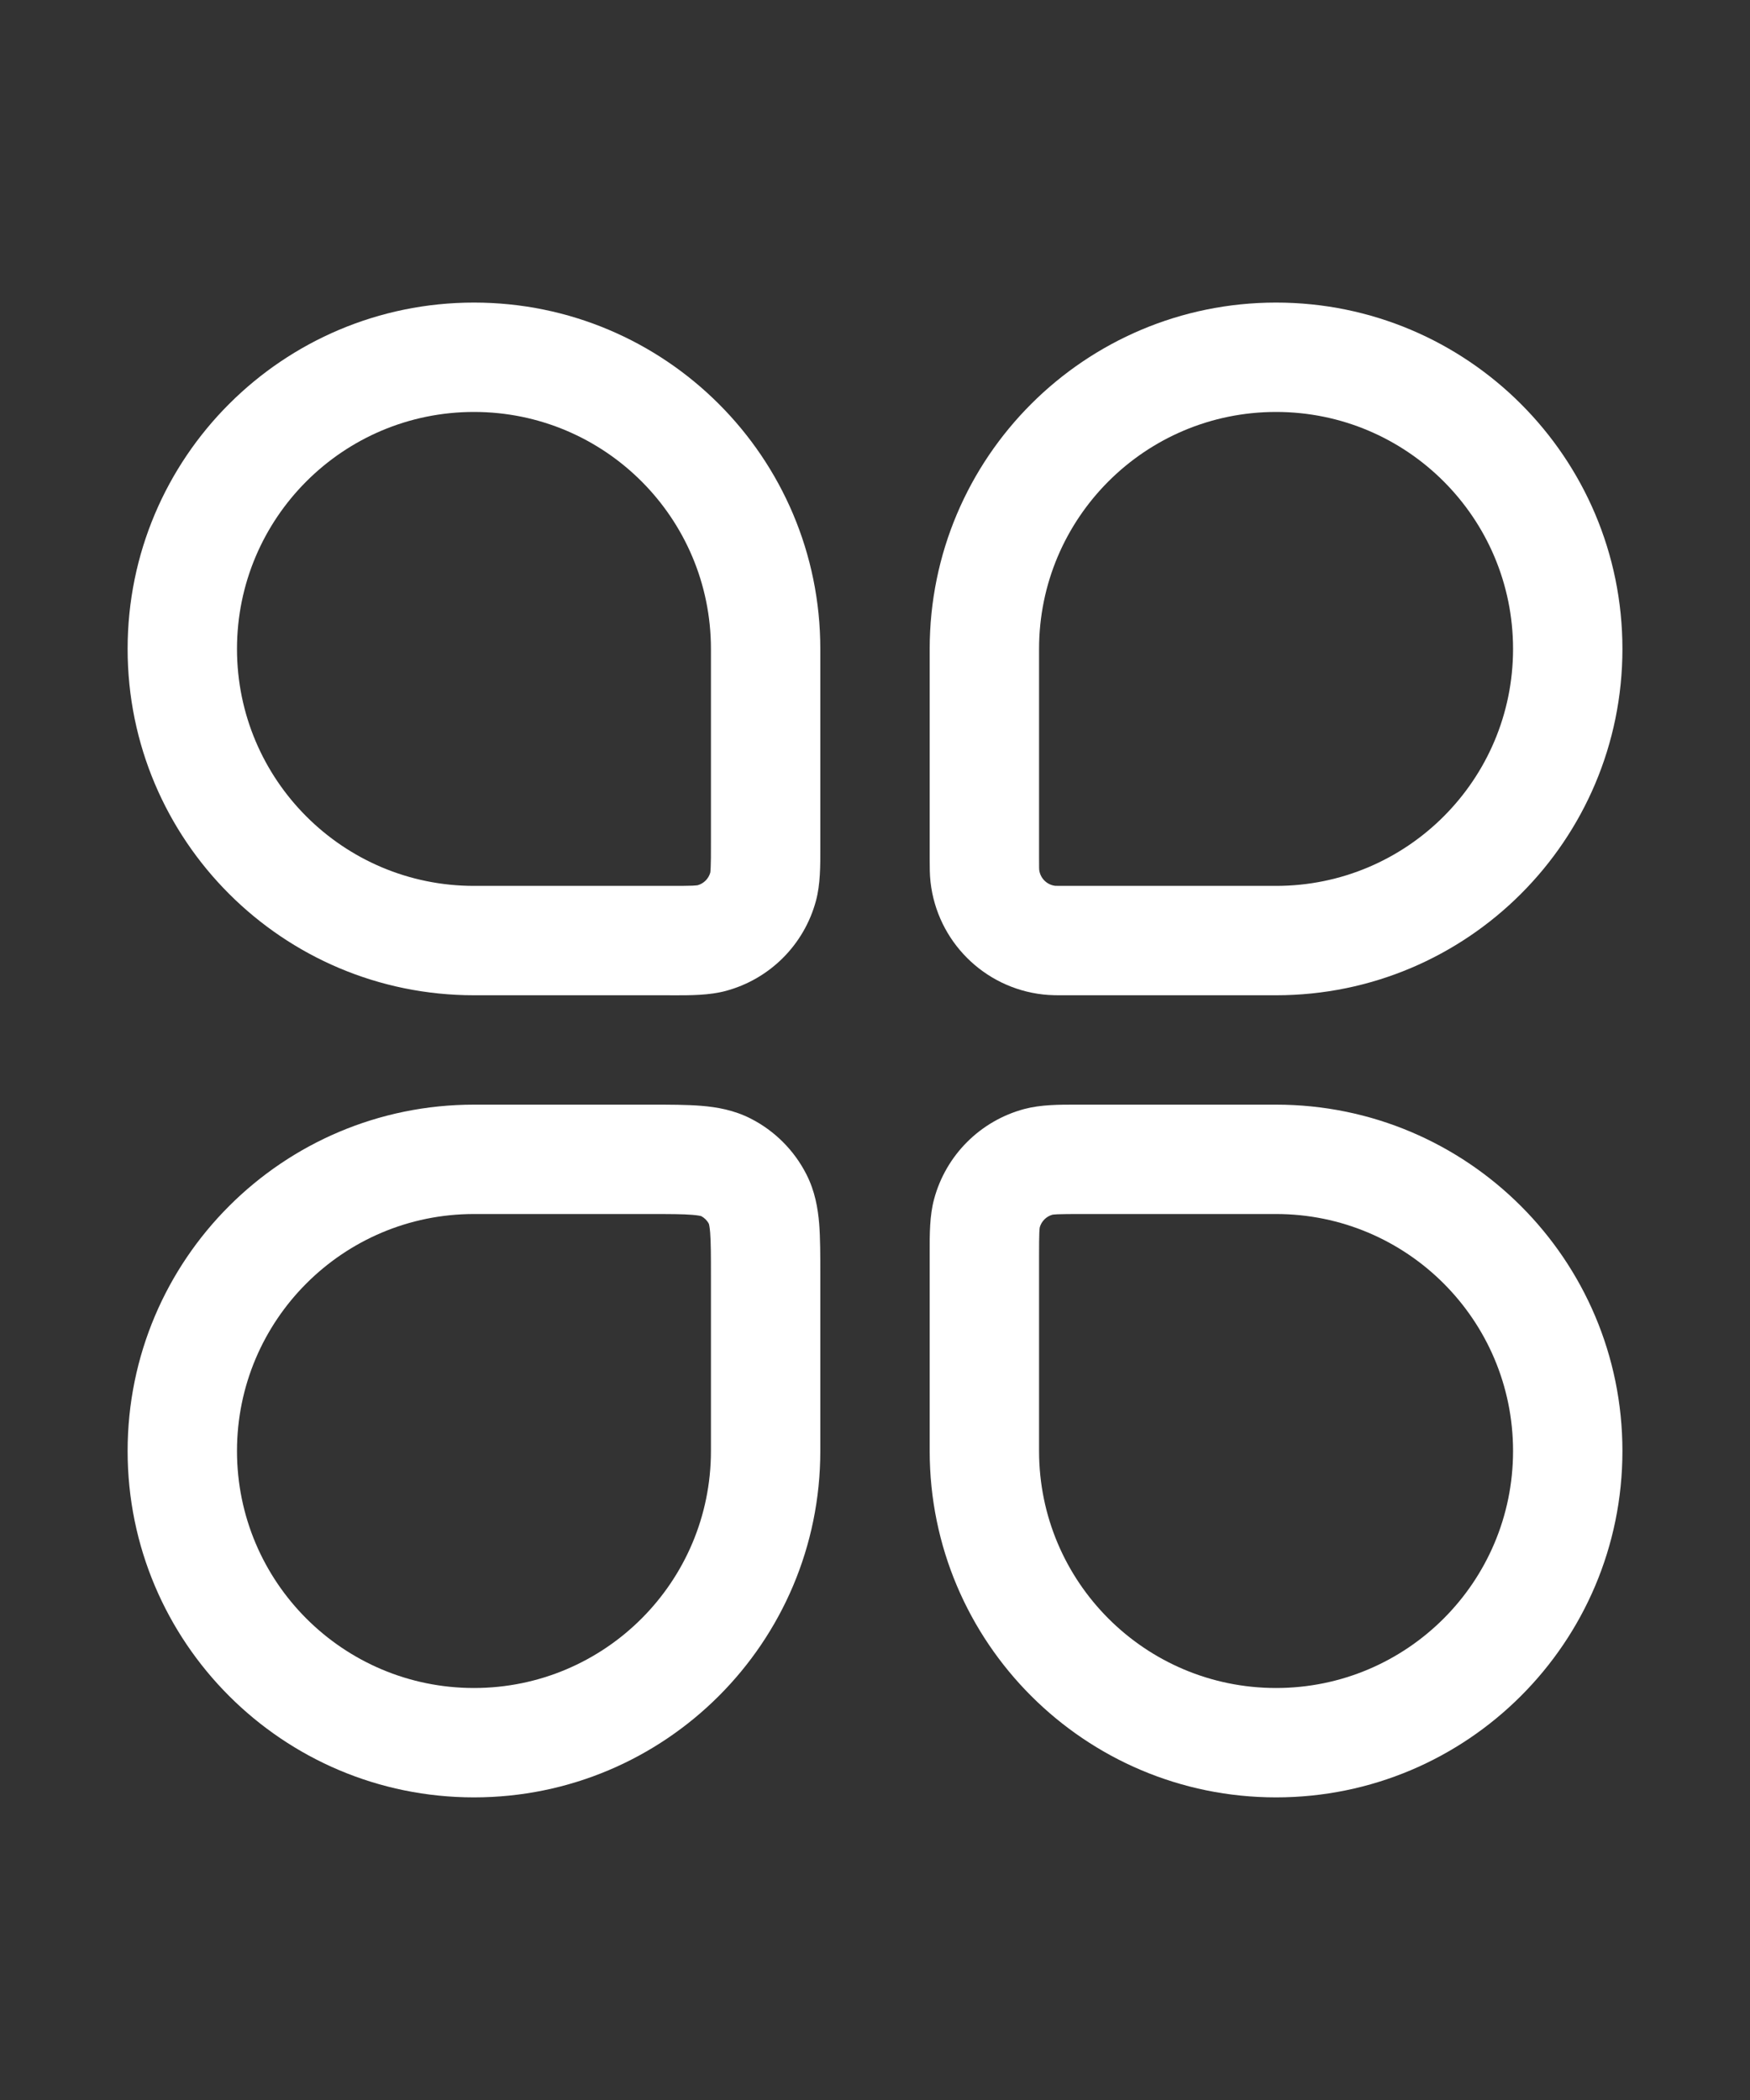
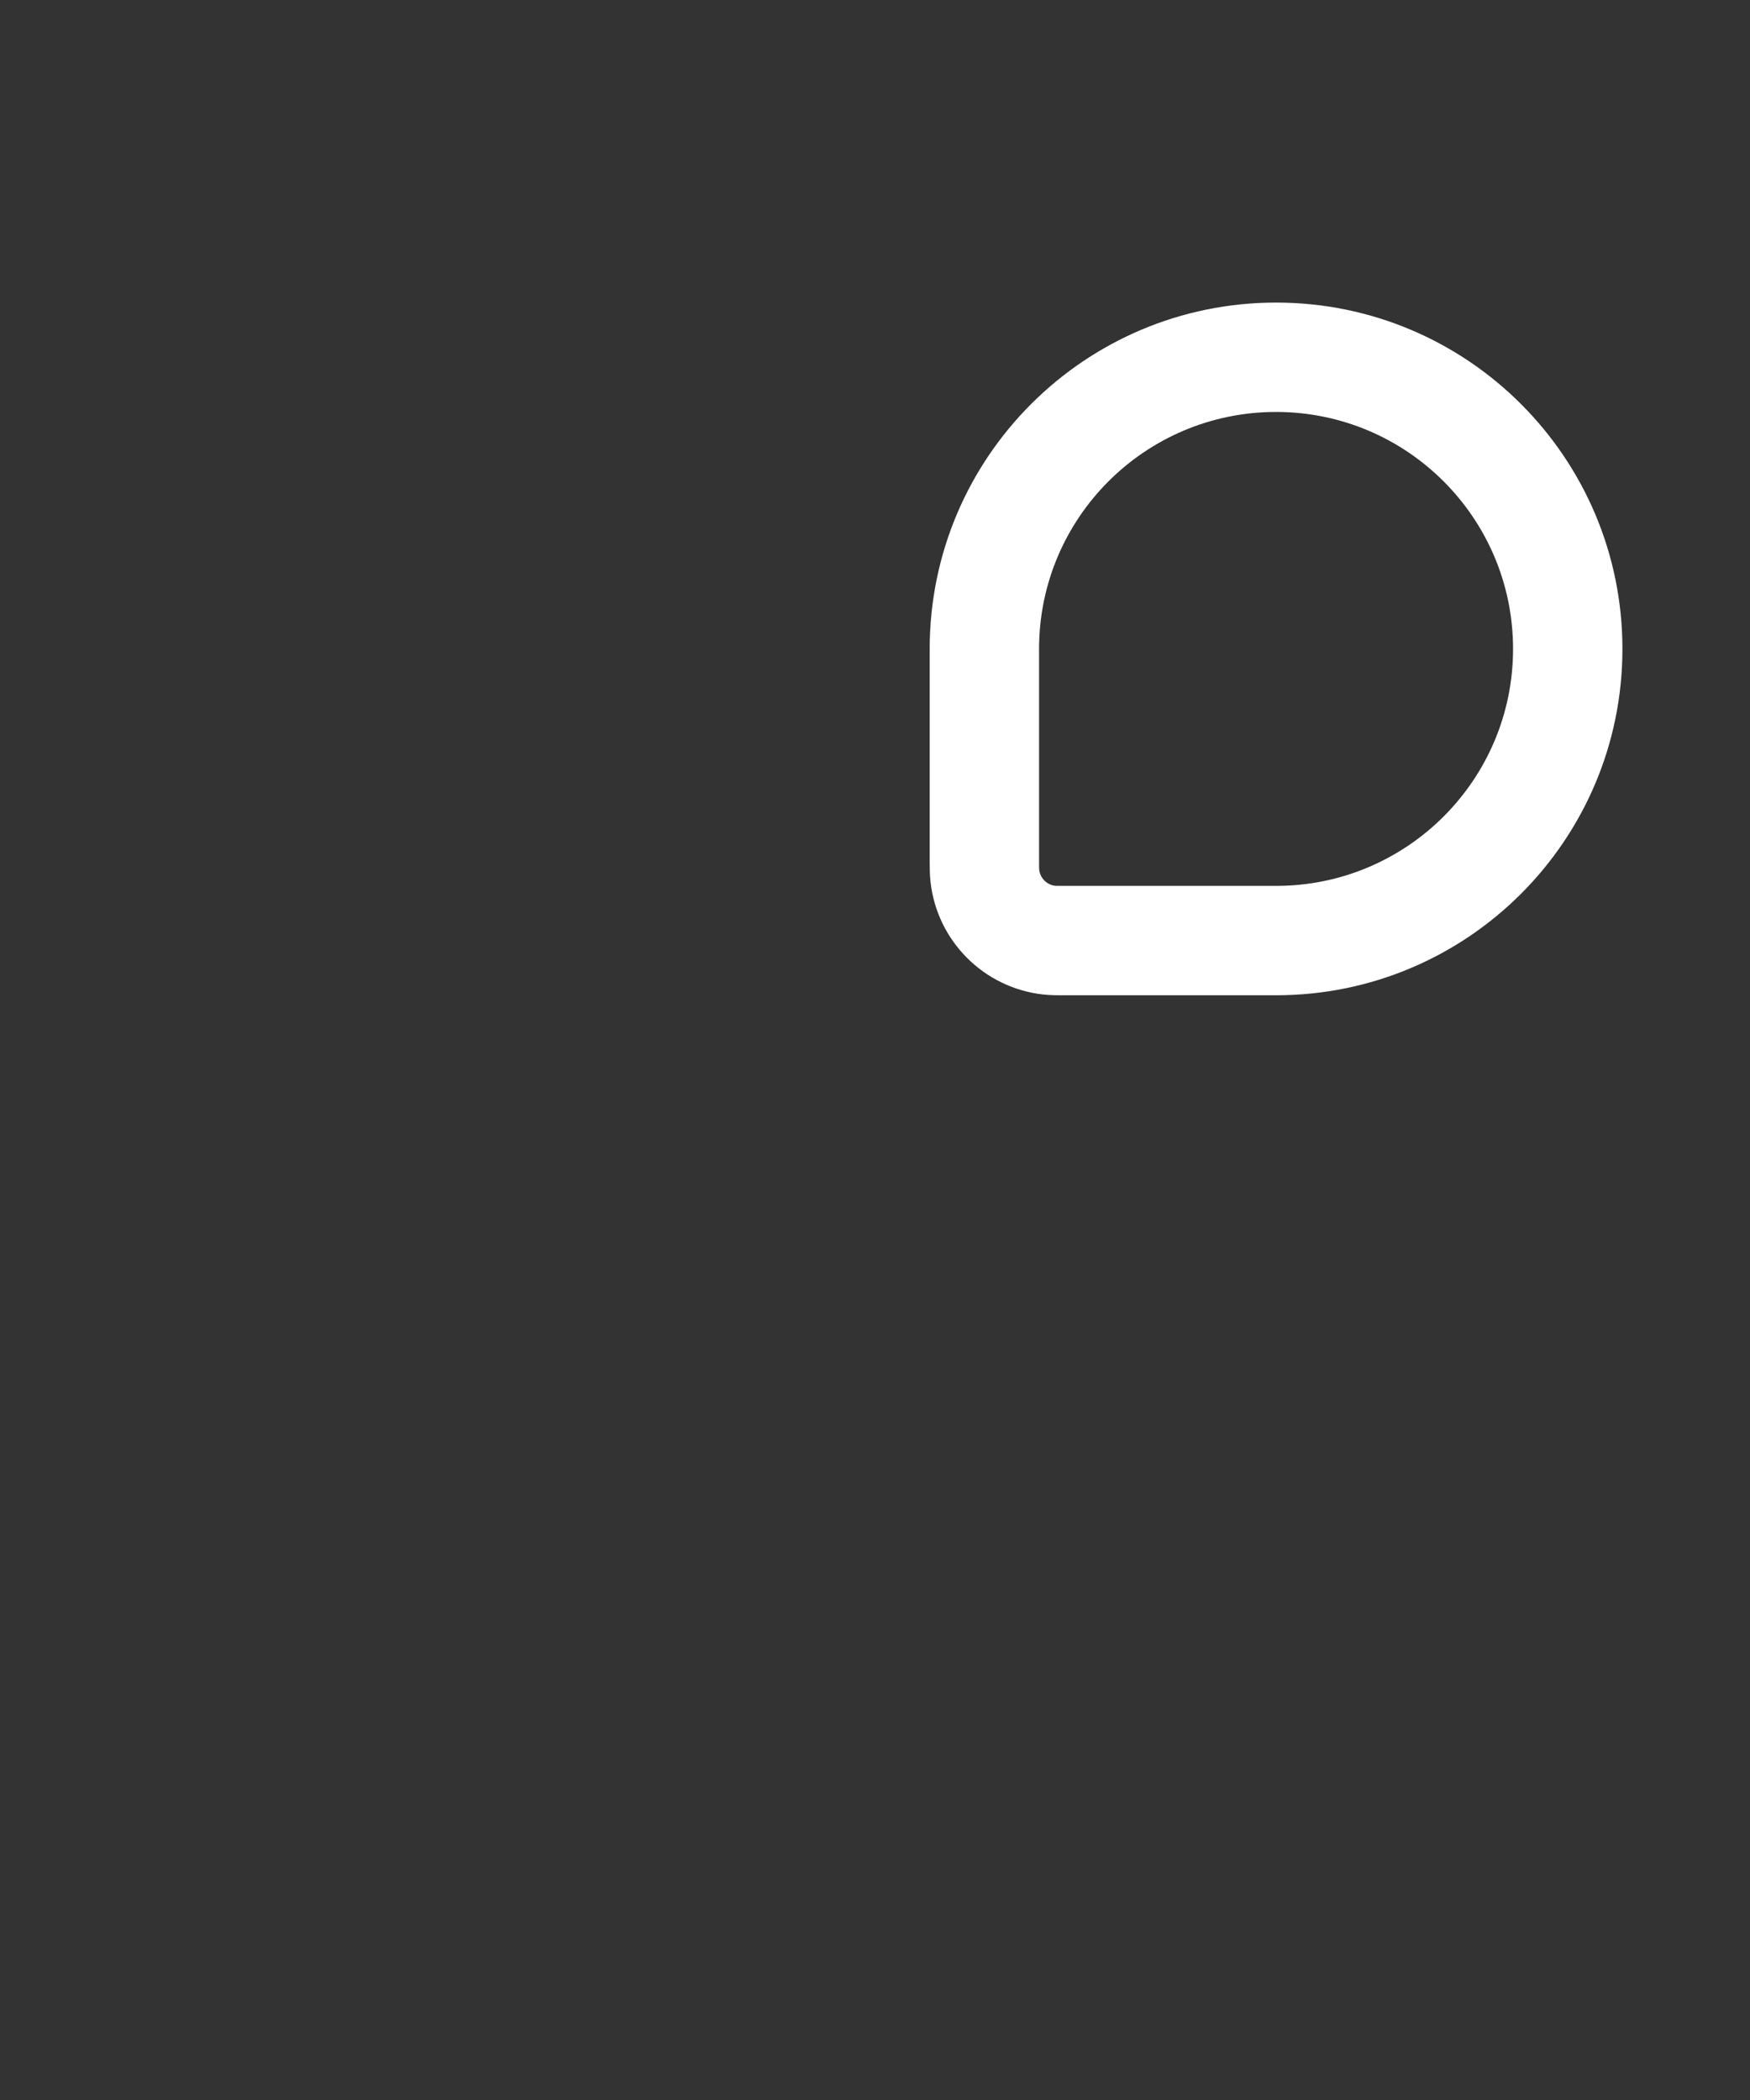
<svg xmlns="http://www.w3.org/2000/svg" width="40" height="48" viewBox="0 0 40 48" fill="none">
  <rect x="0" y="0" width="40" height="48" fill="#333333" stroke="none" />
-   <path fill-rule="evenodd" clip-rule="evenodd" d="M2.917 14.833C2.917 10.46 6.461 6.916 10.834 6.916C15.206 6.916 18.75 10.46 18.75 14.833V19.277C18.75 19.313 18.75 19.348 18.75 19.384C18.751 19.788 18.752 20.21 18.651 20.588C18.381 21.594 17.595 22.38 16.588 22.65C16.211 22.751 15.789 22.75 15.385 22.75C15.349 22.749 15.314 22.749 15.278 22.749H10.834C6.461 22.749 2.917 19.205 2.917 14.833ZM10.834 9.416C7.842 9.416 5.417 11.841 5.417 14.833C5.417 17.824 7.842 20.249 10.834 20.249H15.278C15.548 20.249 15.708 20.249 15.829 20.244C15.905 20.24 15.938 20.235 15.946 20.234C16.086 20.195 16.196 20.085 16.235 19.945C16.236 19.936 16.241 19.904 16.244 19.828C16.25 19.707 16.25 19.547 16.25 19.277V14.833C16.25 11.841 13.825 9.416 10.834 9.416Z" fill="white" />
-   <path fill-rule="evenodd" clip-rule="evenodd" d="M24.616 25.249C24.651 25.249 24.687 25.249 24.723 25.249H29.167C33.539 25.249 37.084 28.794 37.084 33.166C37.084 37.538 33.539 41.083 29.167 41.083C24.795 41.083 21.25 37.538 21.25 33.166V28.722C21.25 28.686 21.25 28.651 21.25 28.615C21.249 28.21 21.248 27.789 21.35 27.411C21.619 26.405 22.406 25.618 23.412 25.349C23.79 25.248 24.211 25.248 24.616 25.249ZM24.055 27.765C23.915 27.804 23.805 27.914 23.766 28.054C23.764 28.062 23.76 28.095 23.756 28.171C23.751 28.291 23.75 28.452 23.75 28.722V33.166C23.75 36.158 26.175 38.583 29.167 38.583C32.158 38.583 34.584 36.158 34.584 33.166C34.584 30.174 32.158 27.749 29.167 27.749H24.723C24.453 27.749 24.292 27.75 24.172 27.755C24.096 27.759 24.063 27.763 24.055 27.765Z" fill="white" />
-   <path fill-rule="evenodd" clip-rule="evenodd" d="M15.826 27.768C15.611 27.75 15.321 27.749 14.834 27.749H10.834C7.842 27.749 5.417 30.174 5.417 33.166C5.417 36.158 7.842 38.583 10.834 38.583C13.825 38.583 16.25 36.158 16.25 33.166V29.166C16.25 28.679 16.249 28.388 16.232 28.173C16.221 28.042 16.207 27.987 16.202 27.972C16.163 27.897 16.102 27.837 16.028 27.797C16.013 27.793 15.958 27.779 15.826 27.768ZM16.032 27.799L16.03 27.798L16.032 27.799ZM16.201 27.968L16.202 27.97L16.201 27.968ZM16.03 25.276C16.385 25.305 16.774 25.372 17.158 25.567C17.707 25.847 18.153 26.293 18.432 26.842C18.628 27.226 18.694 27.614 18.724 27.97C18.75 28.299 18.75 28.693 18.75 29.122L18.75 33.166C18.75 37.538 15.206 41.083 10.834 41.083C6.461 41.083 2.917 37.538 2.917 33.166C2.917 28.794 6.461 25.249 10.834 25.249L14.877 25.249C15.306 25.249 15.701 25.249 16.03 25.276Z" fill="white" />
  <path fill-rule="evenodd" clip-rule="evenodd" d="M21.25 14.833C21.25 10.46 24.795 6.916 29.167 6.916C33.539 6.916 37.084 10.46 37.084 14.833C37.084 19.205 33.539 22.749 29.167 22.749H24.405C24.39 22.749 24.375 22.749 24.359 22.749C24.186 22.75 24.006 22.75 23.84 22.731C22.488 22.579 21.421 21.512 21.269 20.159C21.25 19.994 21.25 19.814 21.25 19.64C21.25 19.625 21.25 19.61 21.25 19.595V14.833ZM29.167 9.416C26.175 9.416 23.75 11.841 23.75 14.833V19.595C23.75 19.71 23.75 19.779 23.751 19.831C23.752 19.863 23.753 19.878 23.753 19.881C23.776 20.073 23.927 20.224 24.118 20.247C24.122 20.247 24.136 20.248 24.169 20.248C24.221 20.249 24.29 20.249 24.405 20.249H29.167C32.158 20.249 34.584 17.824 34.584 14.833C34.584 11.841 32.158 9.416 29.167 9.416Z" fill="white" />
</svg>